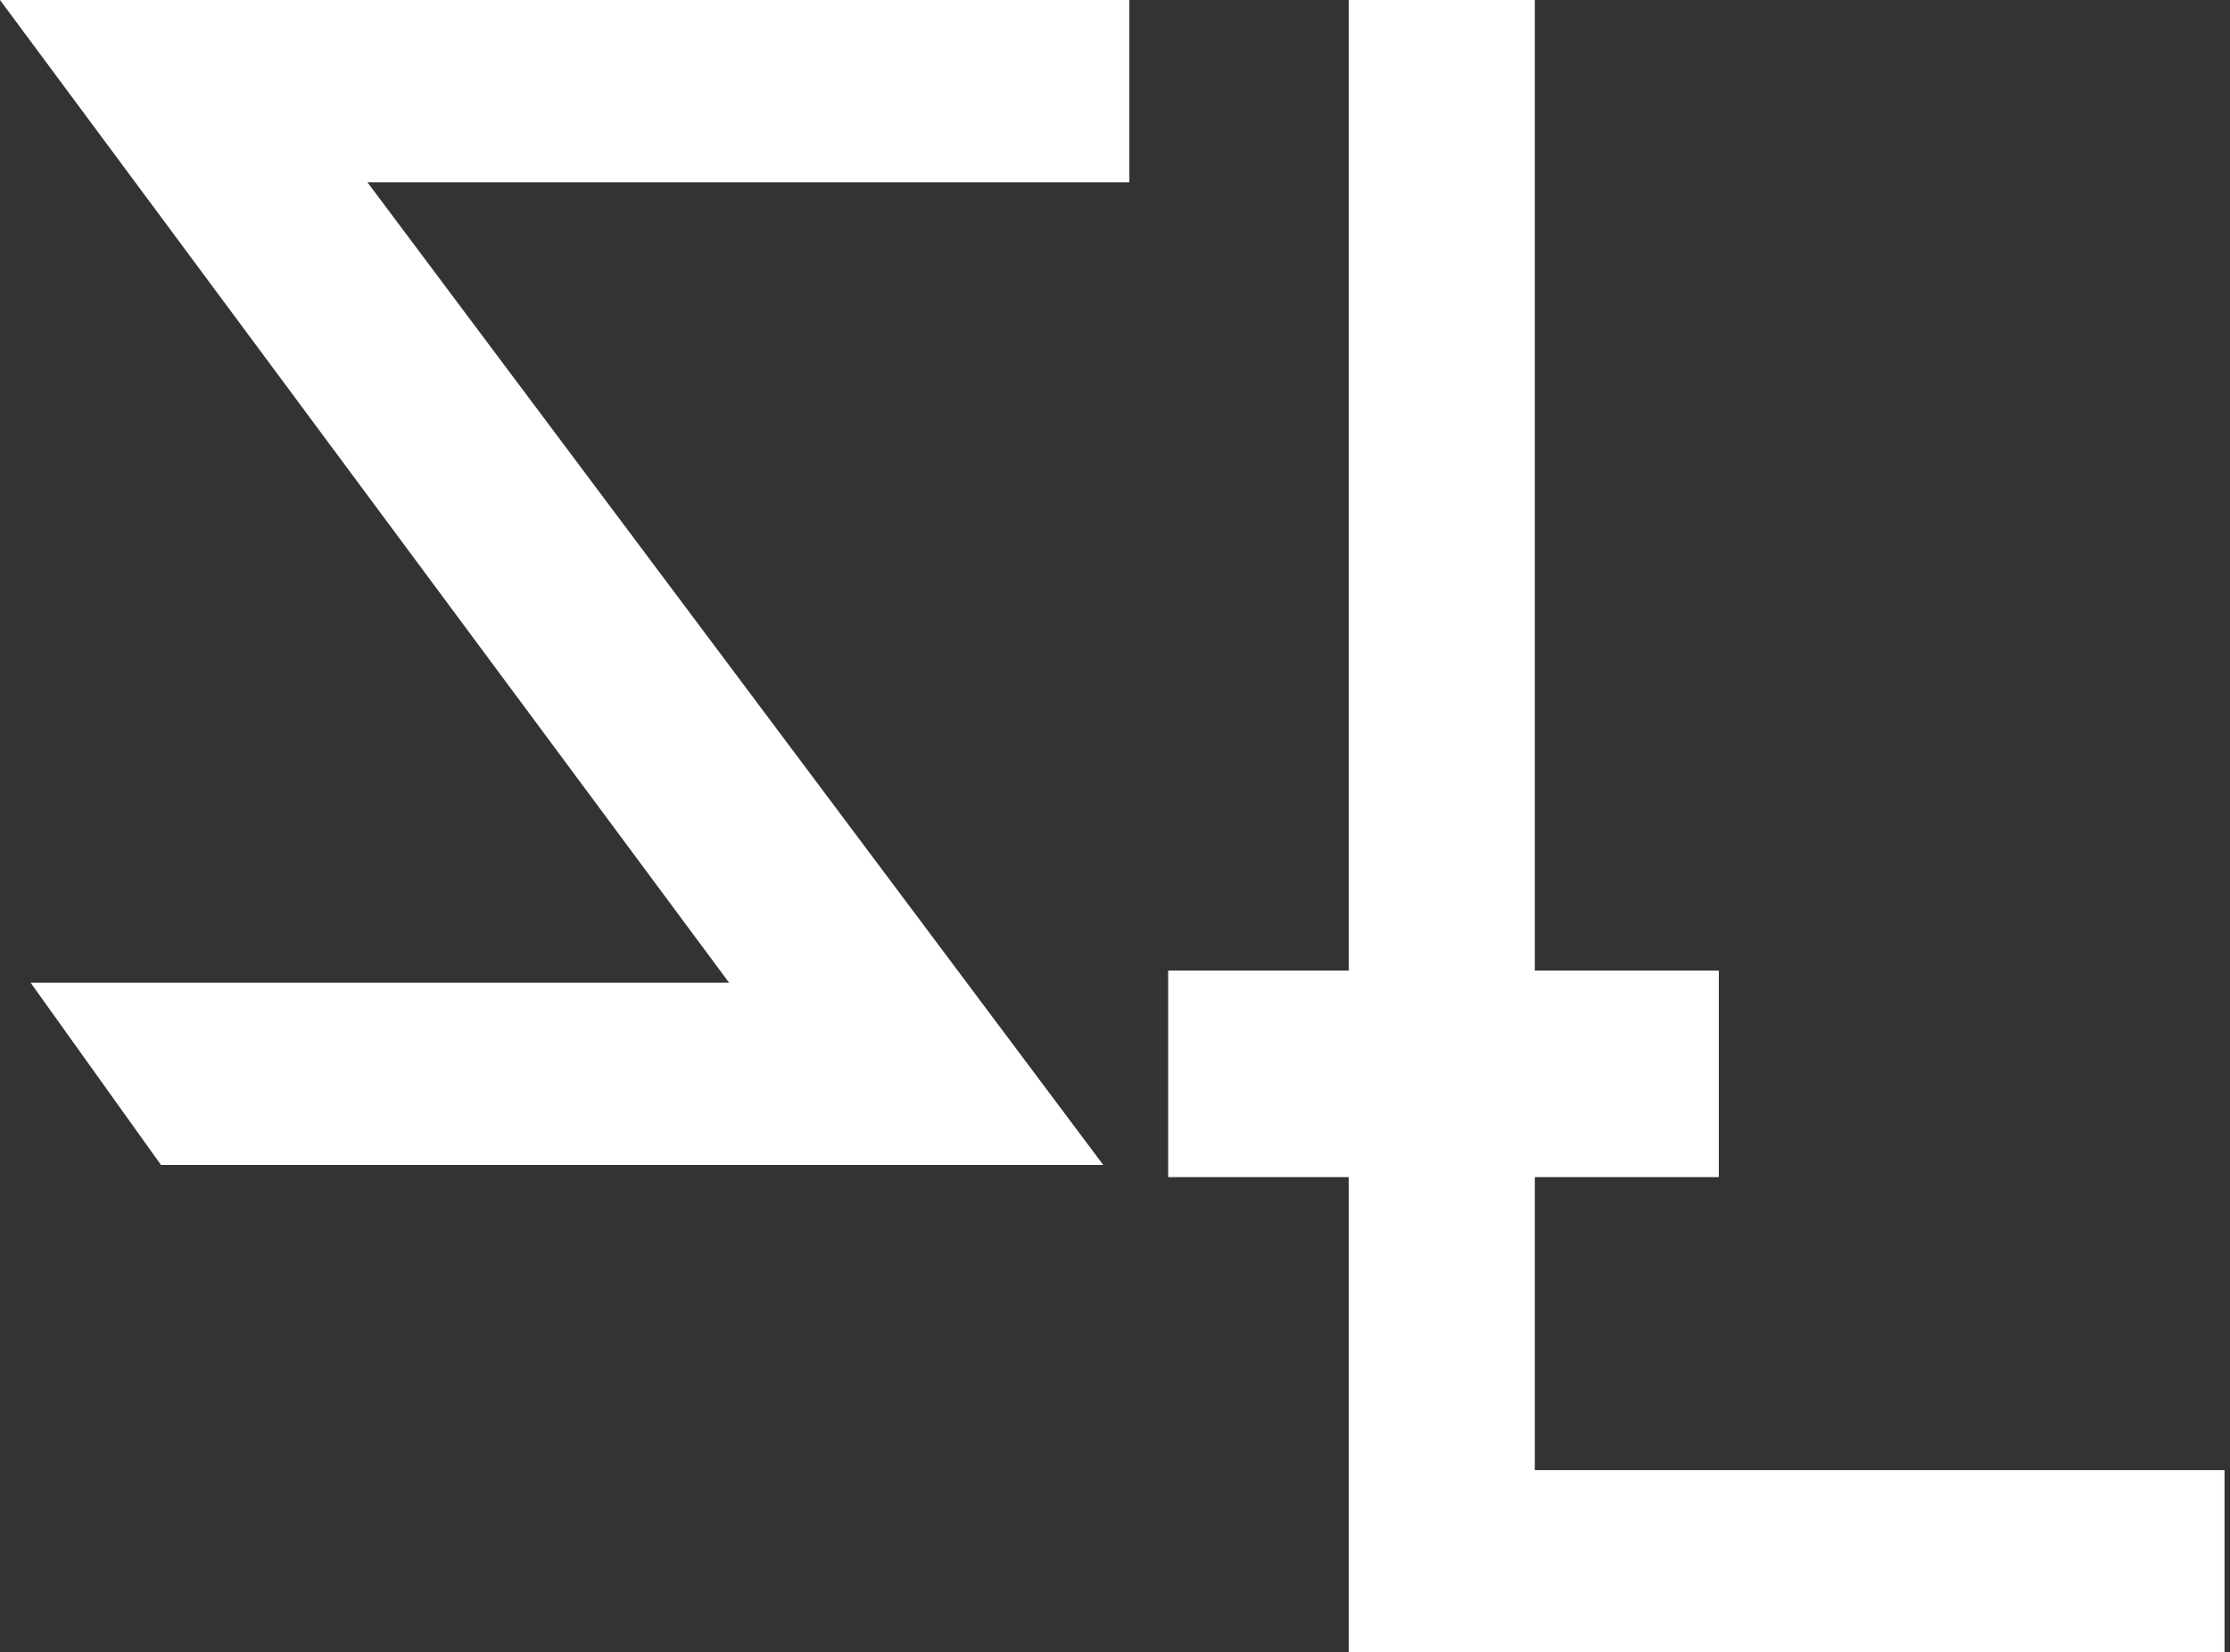
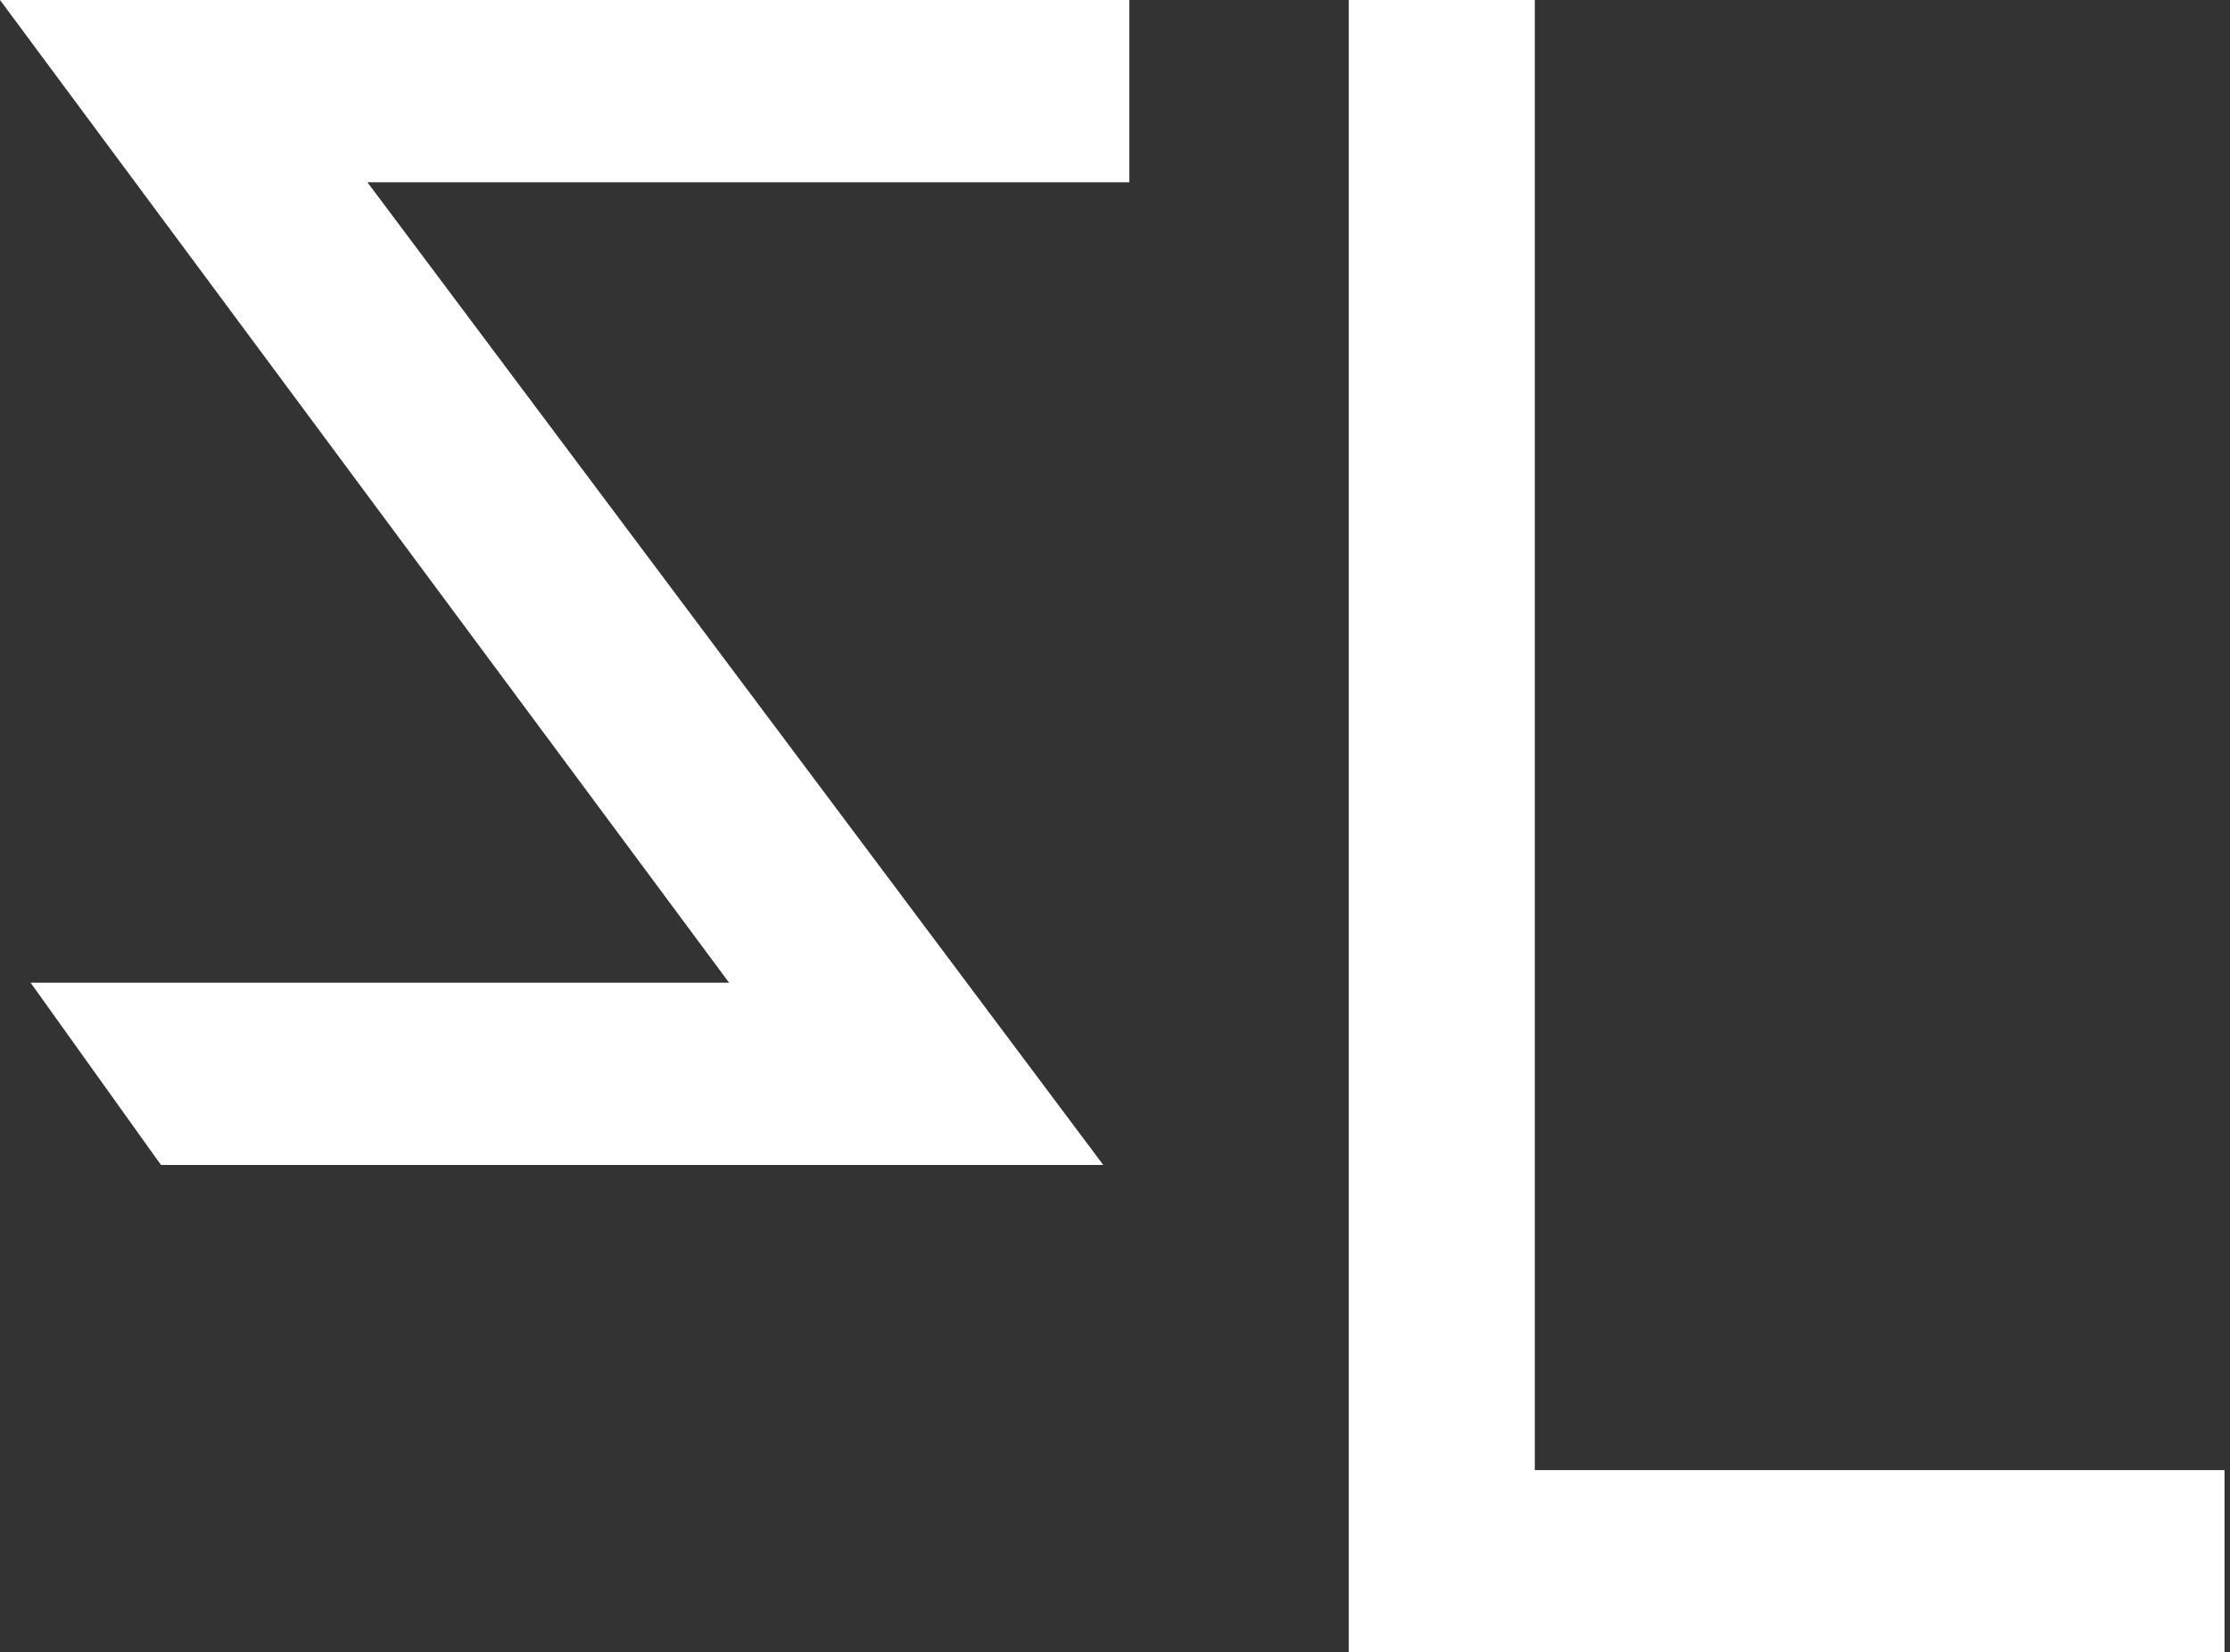
<svg xmlns="http://www.w3.org/2000/svg" width="305" height="226" viewBox="0 0 305 226" fill="none">
  <rect x="0" y="0" width="305" height="226" fill="#333333" stroke="none" />
  <path fill-rule="evenodd" clip-rule="evenodd" d="M99.718 134.404L0 0H154.464V24.932H50.253L150.897 159.336H22.022L4.185 134.404H99.718Z" fill="white" />
  <path fill-rule="evenodd" clip-rule="evenodd" d="M209.917 201.068H304.249V226H184.464V0H209.917V201.068Z" fill="white" />
-   <path d="M233.429 134.404H161.428V159.336H233.429V134.404Z" fill="white" />
-   <path d="M233.429 134.404H161.428V159.336H233.429V134.404Z" stroke="white" stroke-width="3.316" />
</svg>